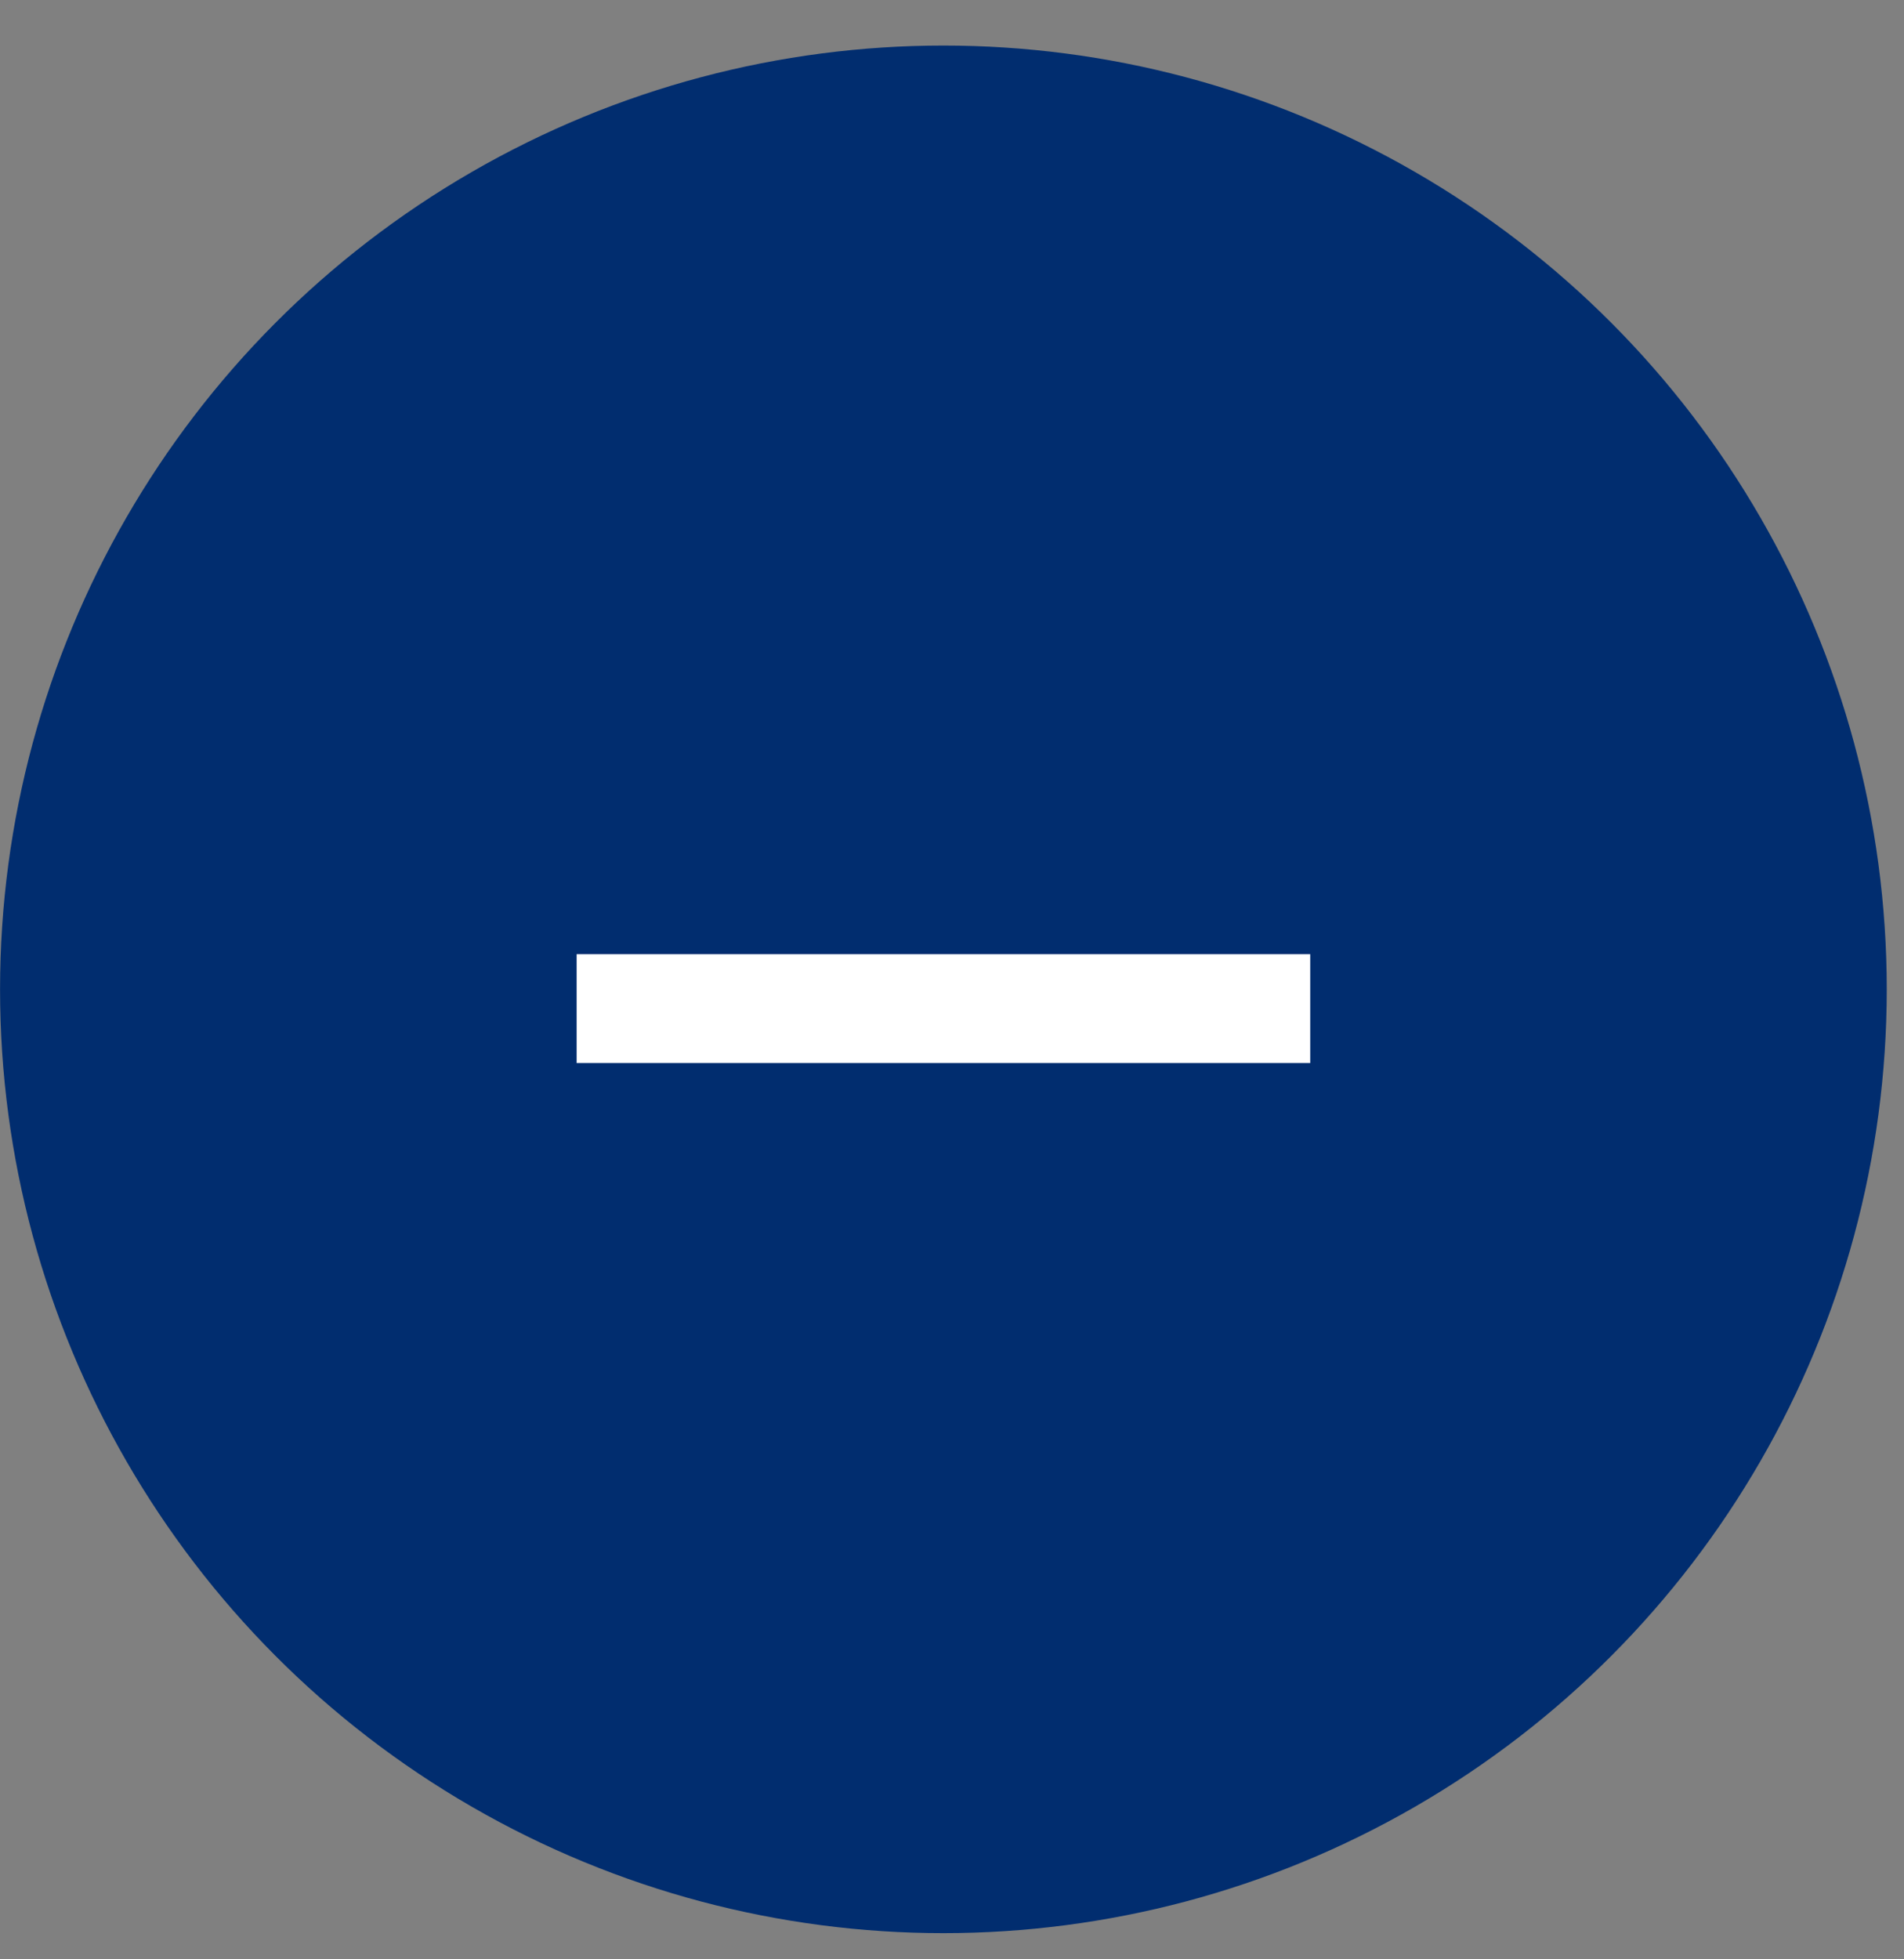
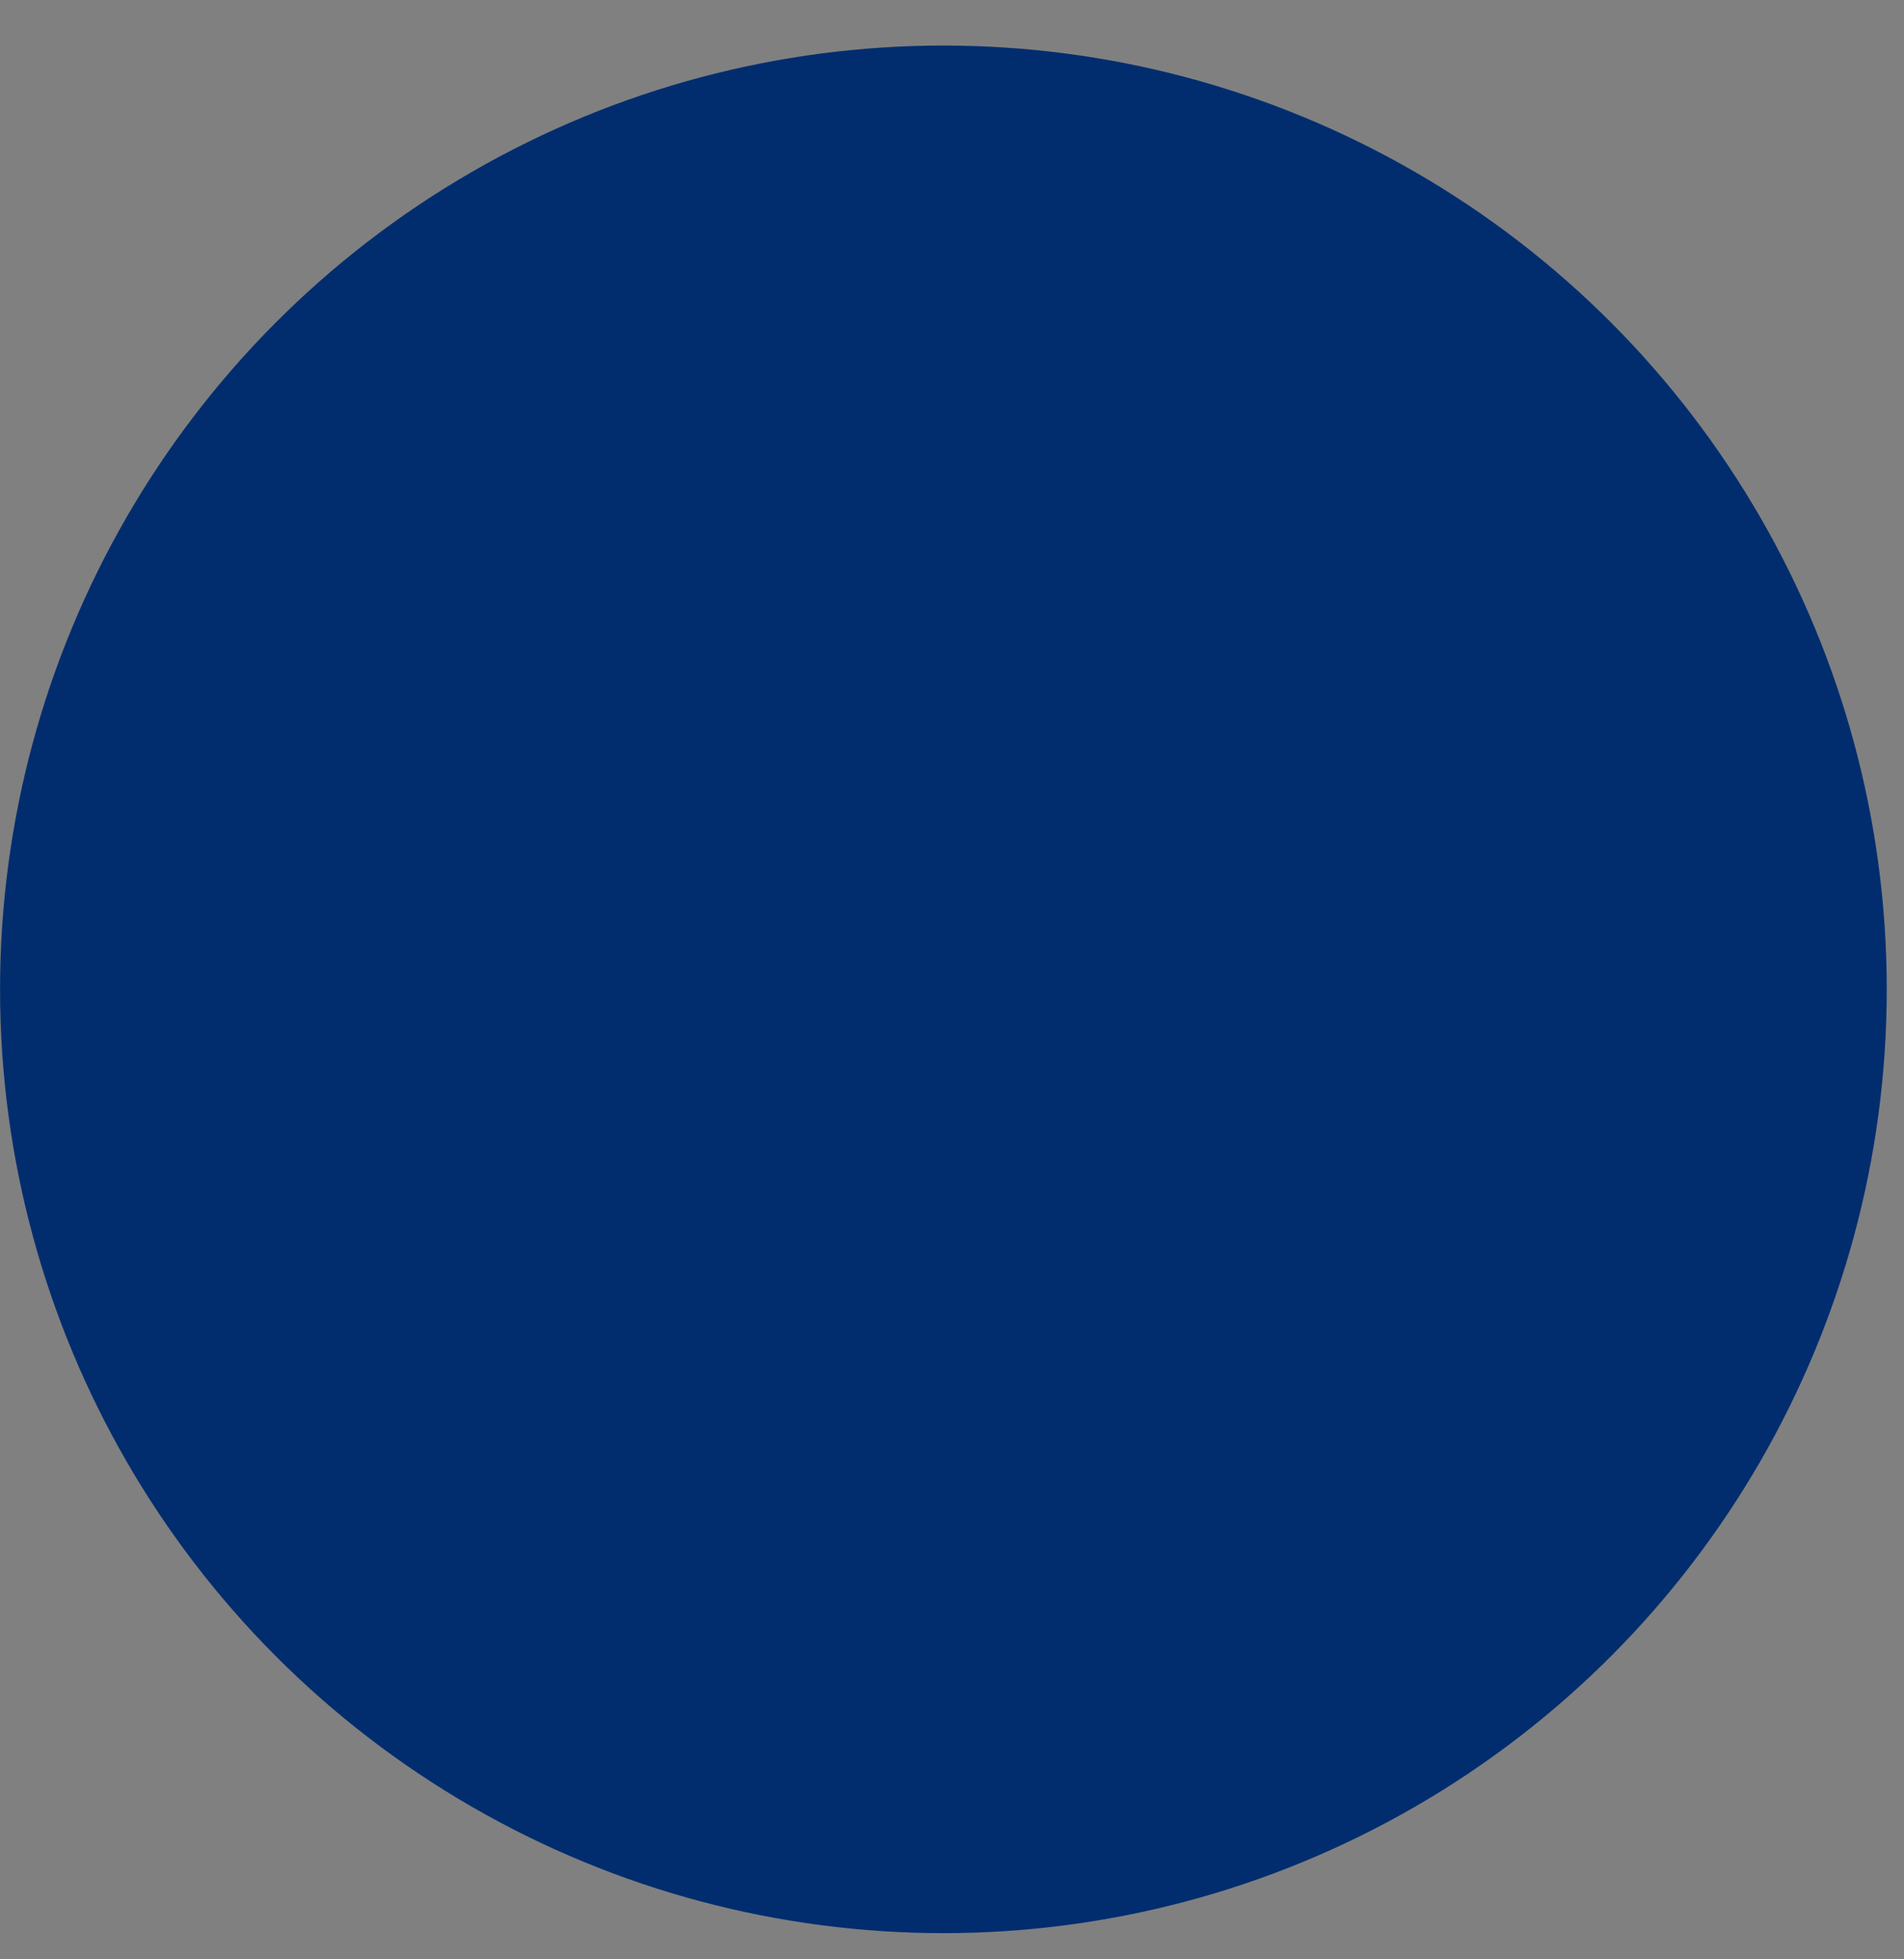
<svg xmlns="http://www.w3.org/2000/svg" width="35" height="36" viewBox="0 0 35 36" fill="none">
  <rect x="0" y="0" width="35" height="36" fill="#808080" stroke="none" />
  <circle cx="17.342" cy="18.178" r="17.341" fill="#012D6F" />
-   <path d="M10.6 18.532L24.085 18.532" stroke="white" stroke-width="2" />
</svg>